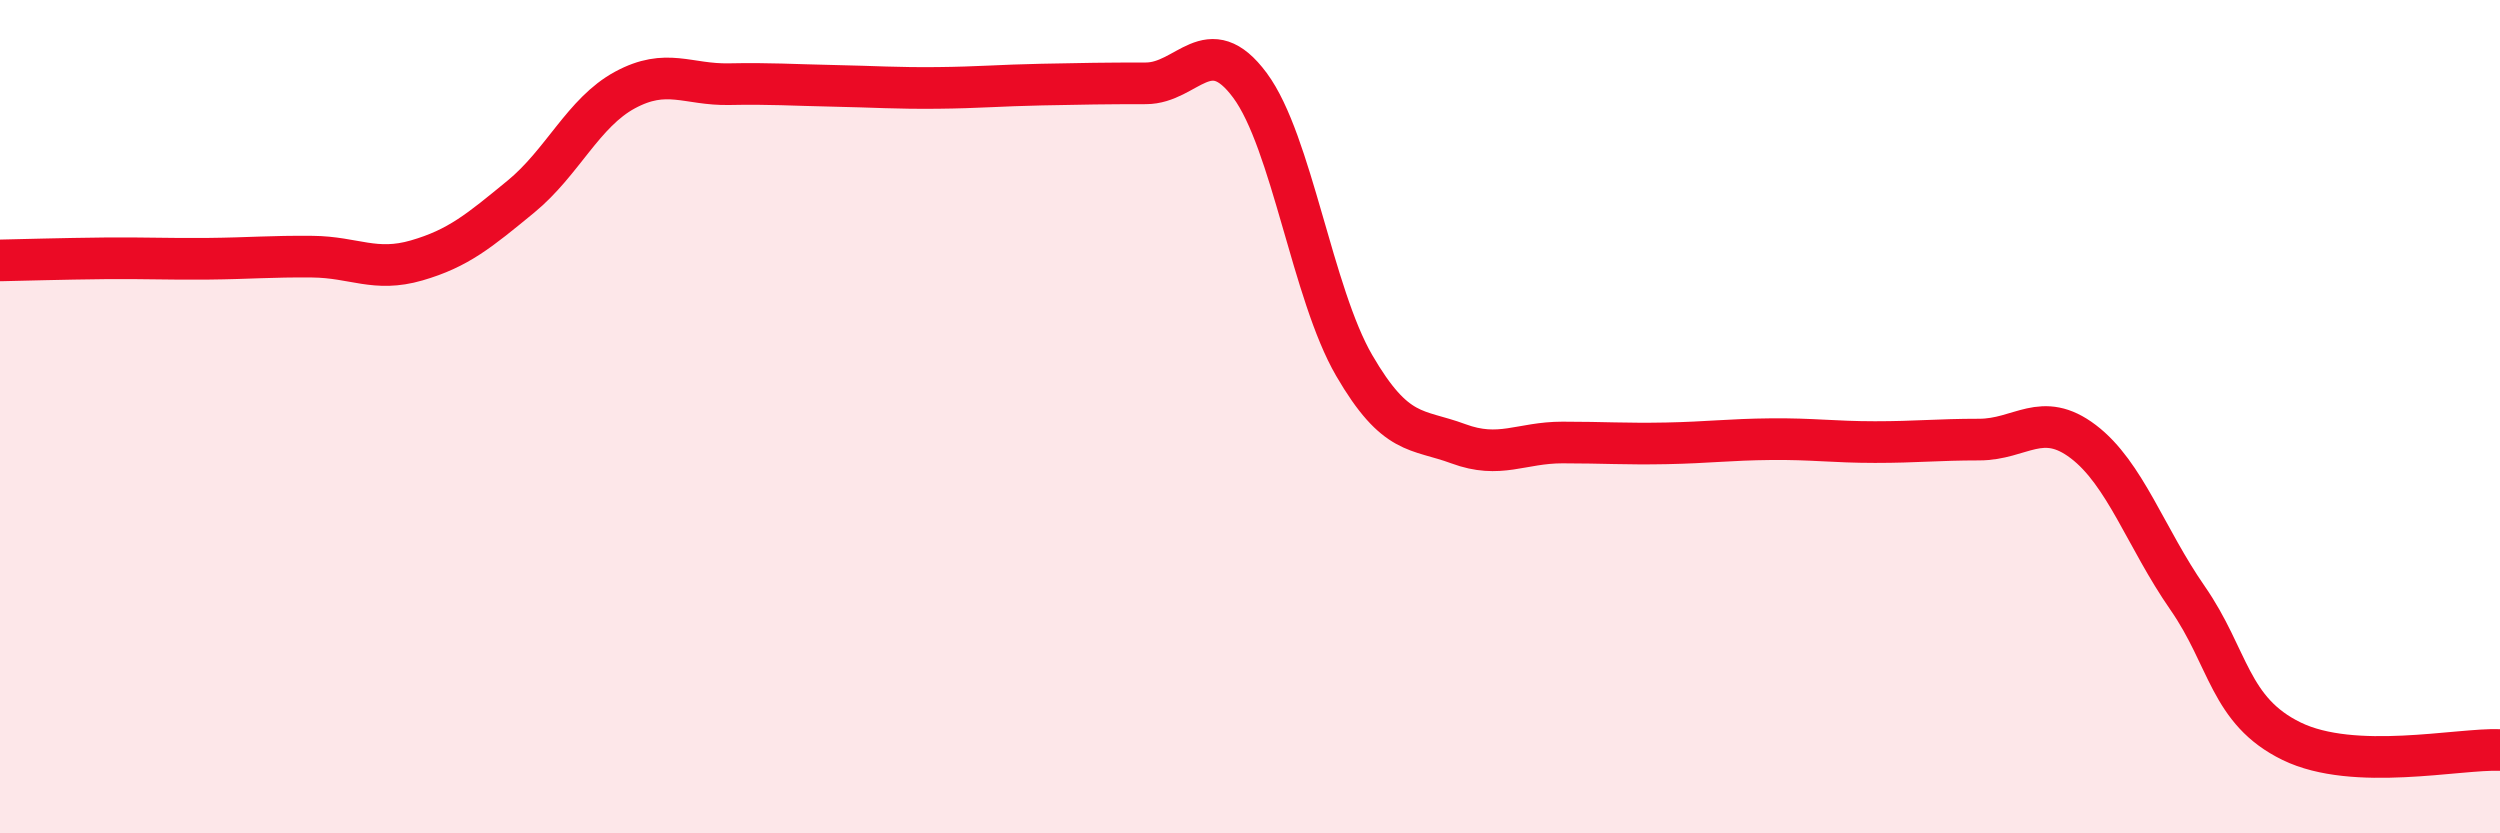
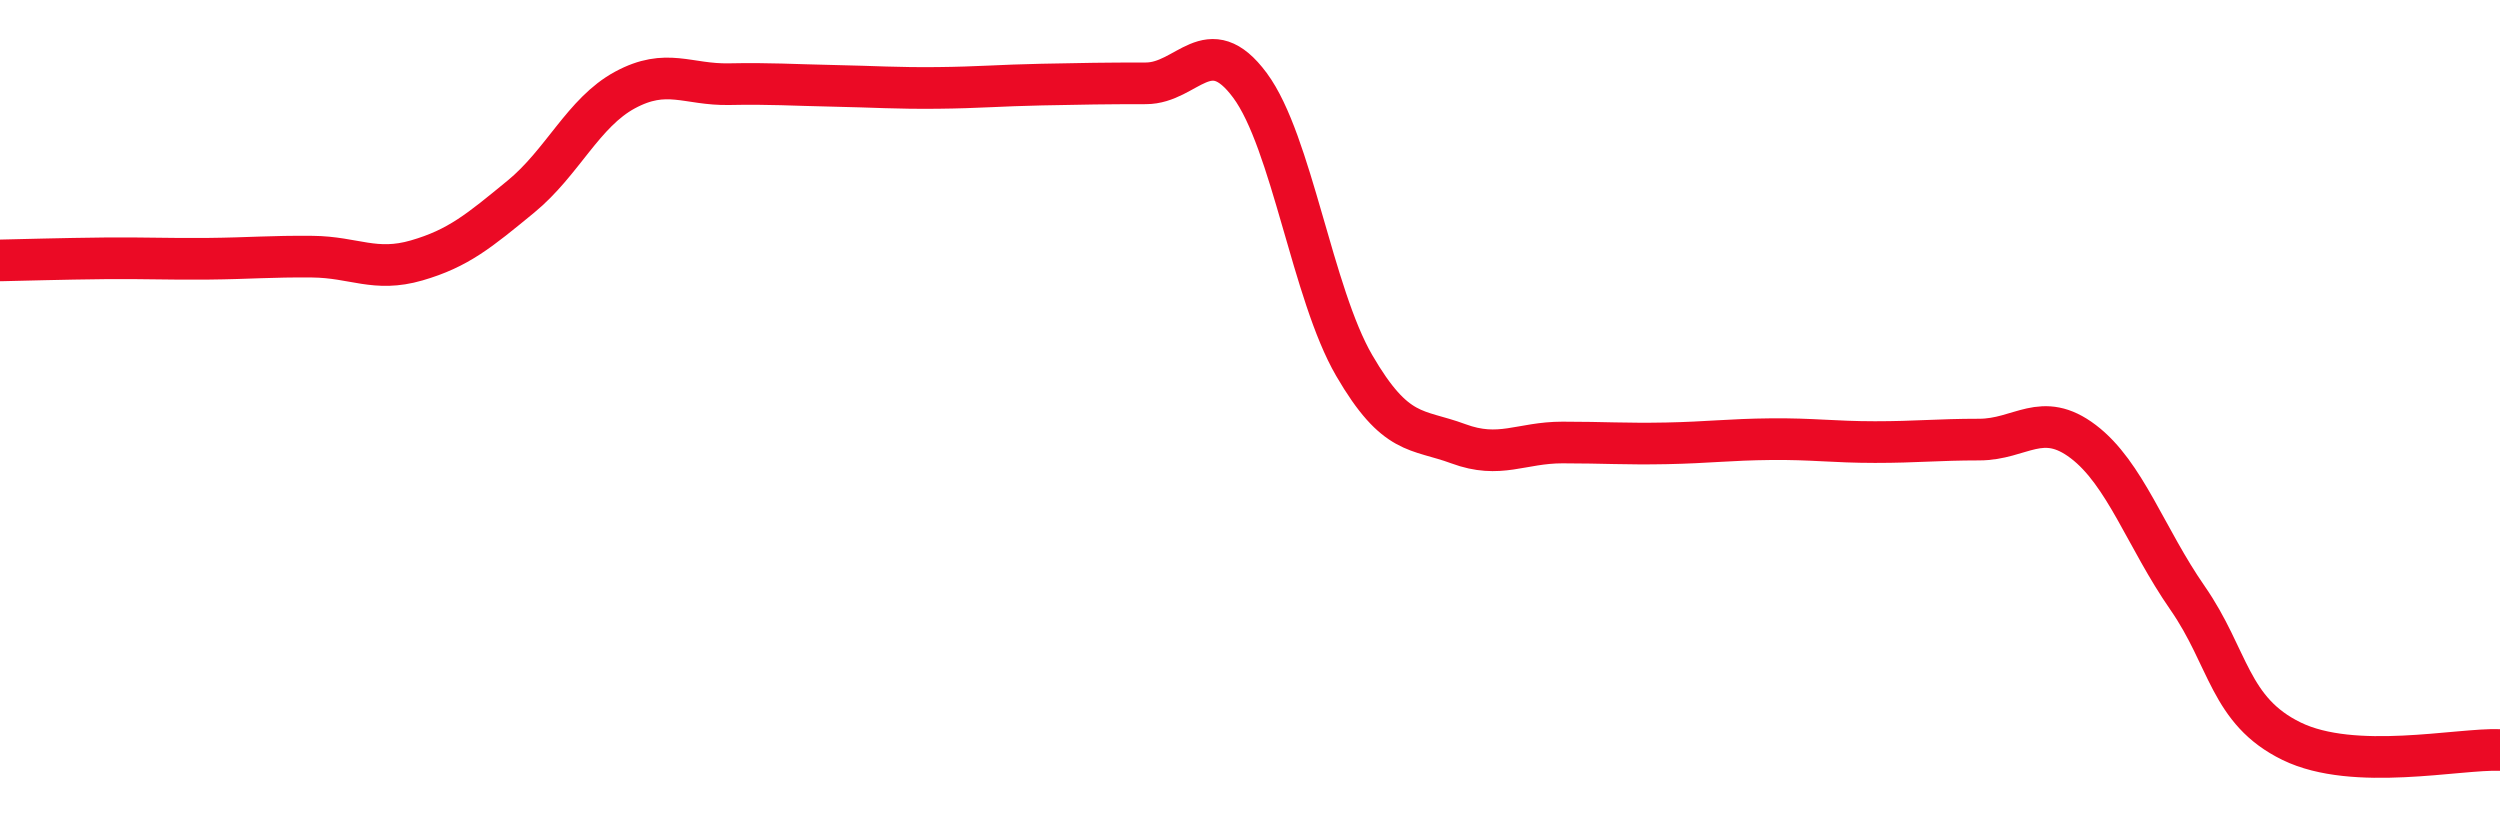
<svg xmlns="http://www.w3.org/2000/svg" width="60" height="20" viewBox="0 0 60 20">
-   <path d="M 0,6.25 C 0.5,6.24 1.5,6.21 2.5,6.2 C 3.5,6.19 4,6.22 5,6.21 C 6,6.2 6.5,6.15 7.5,6.16 C 8.5,6.17 9,6.54 10,6.25 C 11,5.96 11.5,5.54 12.5,4.72 C 13.5,3.9 14,2.7 15,2.16 C 16,1.62 16.5,2.04 17.5,2.02 C 18.5,2 19,2.04 20,2.06 C 21,2.08 21.5,2.12 22.5,2.11 C 23.5,2.1 24,2.05 25,2.03 C 26,2.01 26.5,2 27.5,2 C 28.5,2 29,0.7 30,2.05 C 31,3.4 31.5,7.05 32.5,8.77 C 33.5,10.49 34,10.28 35,10.65 C 36,11.02 36.5,10.62 37.5,10.62 C 38.5,10.62 39,10.66 40,10.64 C 41,10.62 41.5,10.55 42.5,10.54 C 43.5,10.53 44,10.61 45,10.61 C 46,10.61 46.5,10.55 47.5,10.55 C 48.5,10.55 49,9.84 50,10.6 C 51,11.36 51.5,12.91 52.5,14.35 C 53.5,15.79 53.5,17.06 55,17.79 C 56.5,18.52 59,17.96 60,18L60 20L0 20Z" fill="#EB0A25" opacity="0.1" stroke-linecap="round" stroke-linejoin="round" />
  <path d="M 0,6.25 C 0.5,6.24 1.5,6.21 2.5,6.2 C 3.5,6.19 4,6.22 5,6.21 C 6,6.2 6.5,6.15 7.5,6.16 C 8.5,6.17 9,6.54 10,6.25 C 11,5.96 11.5,5.54 12.5,4.72 C 13.5,3.9 14,2.7 15,2.16 C 16,1.62 16.5,2.04 17.5,2.02 C 18.5,2 19,2.04 20,2.06 C 21,2.08 21.5,2.12 22.5,2.11 C 23.5,2.1 24,2.05 25,2.03 C 26,2.01 26.5,2 27.5,2 C 28.5,2 29,0.7 30,2.05 C 31,3.4 31.5,7.05 32.5,8.77 C 33.5,10.49 34,10.28 35,10.65 C 36,11.02 36.5,10.62 37.5,10.62 C 38.5,10.62 39,10.66 40,10.64 C 41,10.62 41.5,10.55 42.5,10.54 C 43.5,10.53 44,10.61 45,10.61 C 46,10.61 46.5,10.55 47.5,10.55 C 48.5,10.55 49,9.84 50,10.6 C 51,11.36 51.5,12.91 52.5,14.35 C 53.5,15.79 53.5,17.06 55,17.79 C 56.5,18.52 59,17.96 60,18" stroke="#EB0A25" stroke-width="1" fill="none" stroke-linecap="round" stroke-linejoin="round" />
</svg>